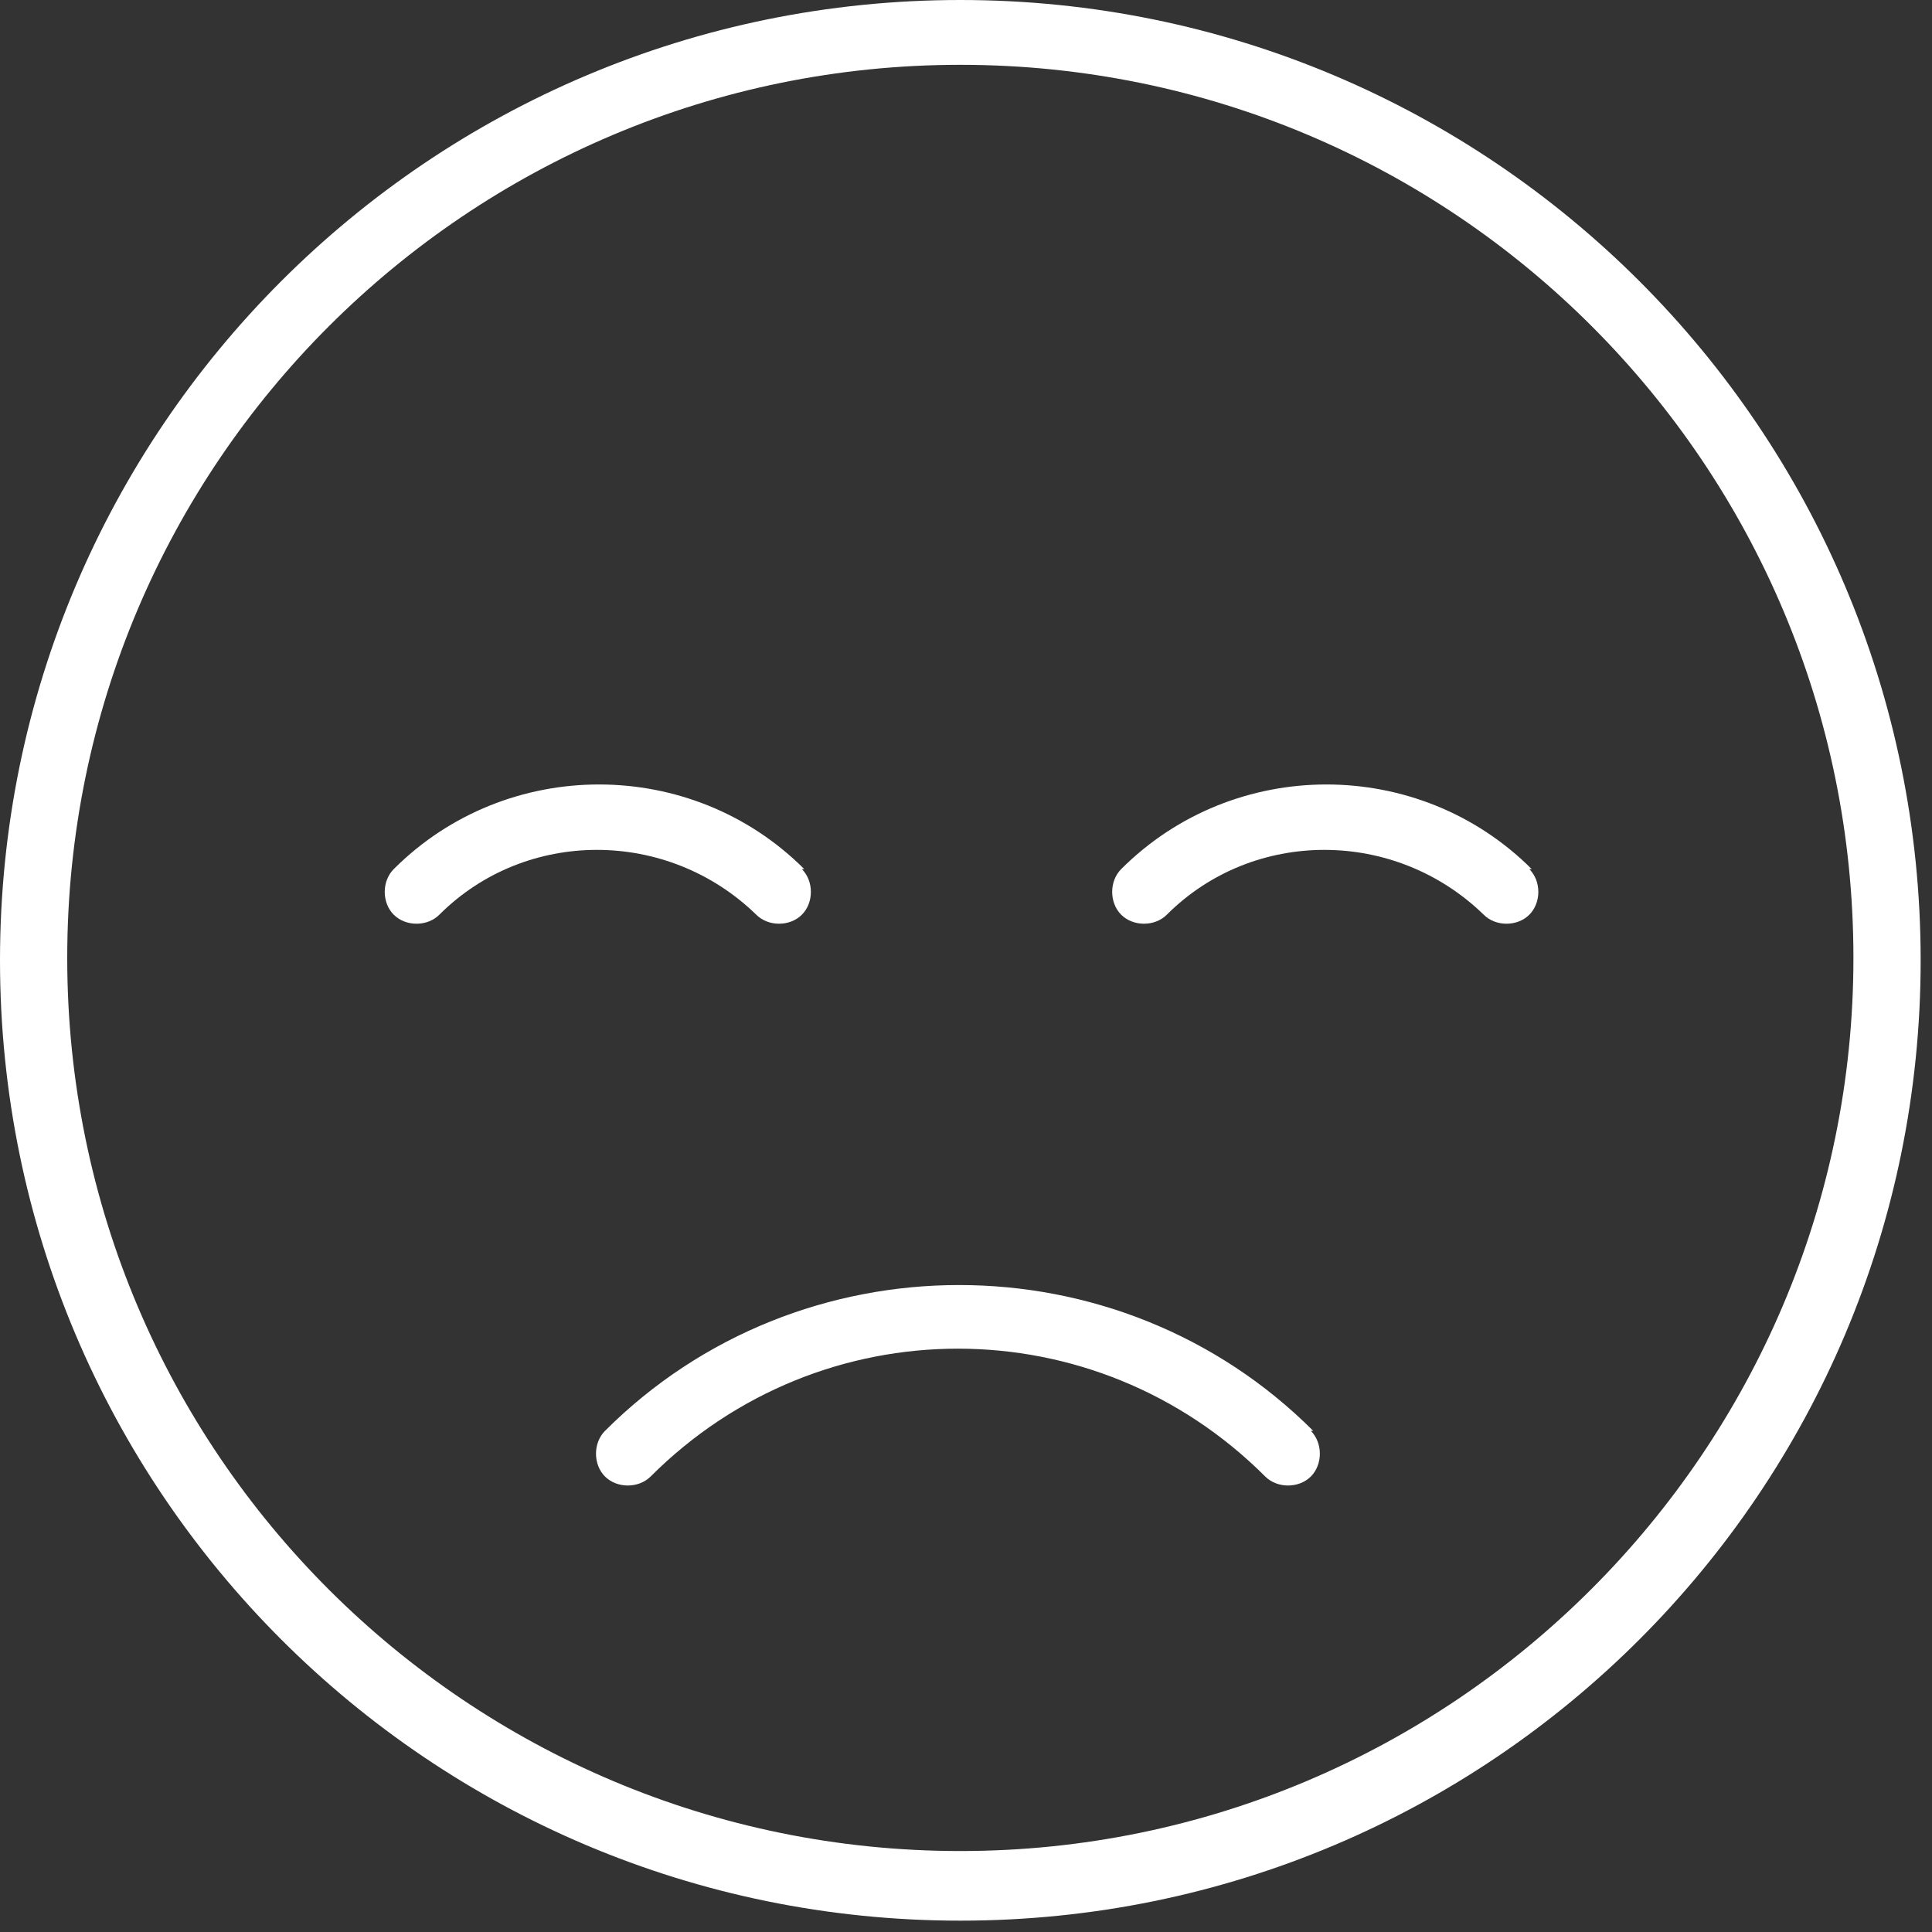
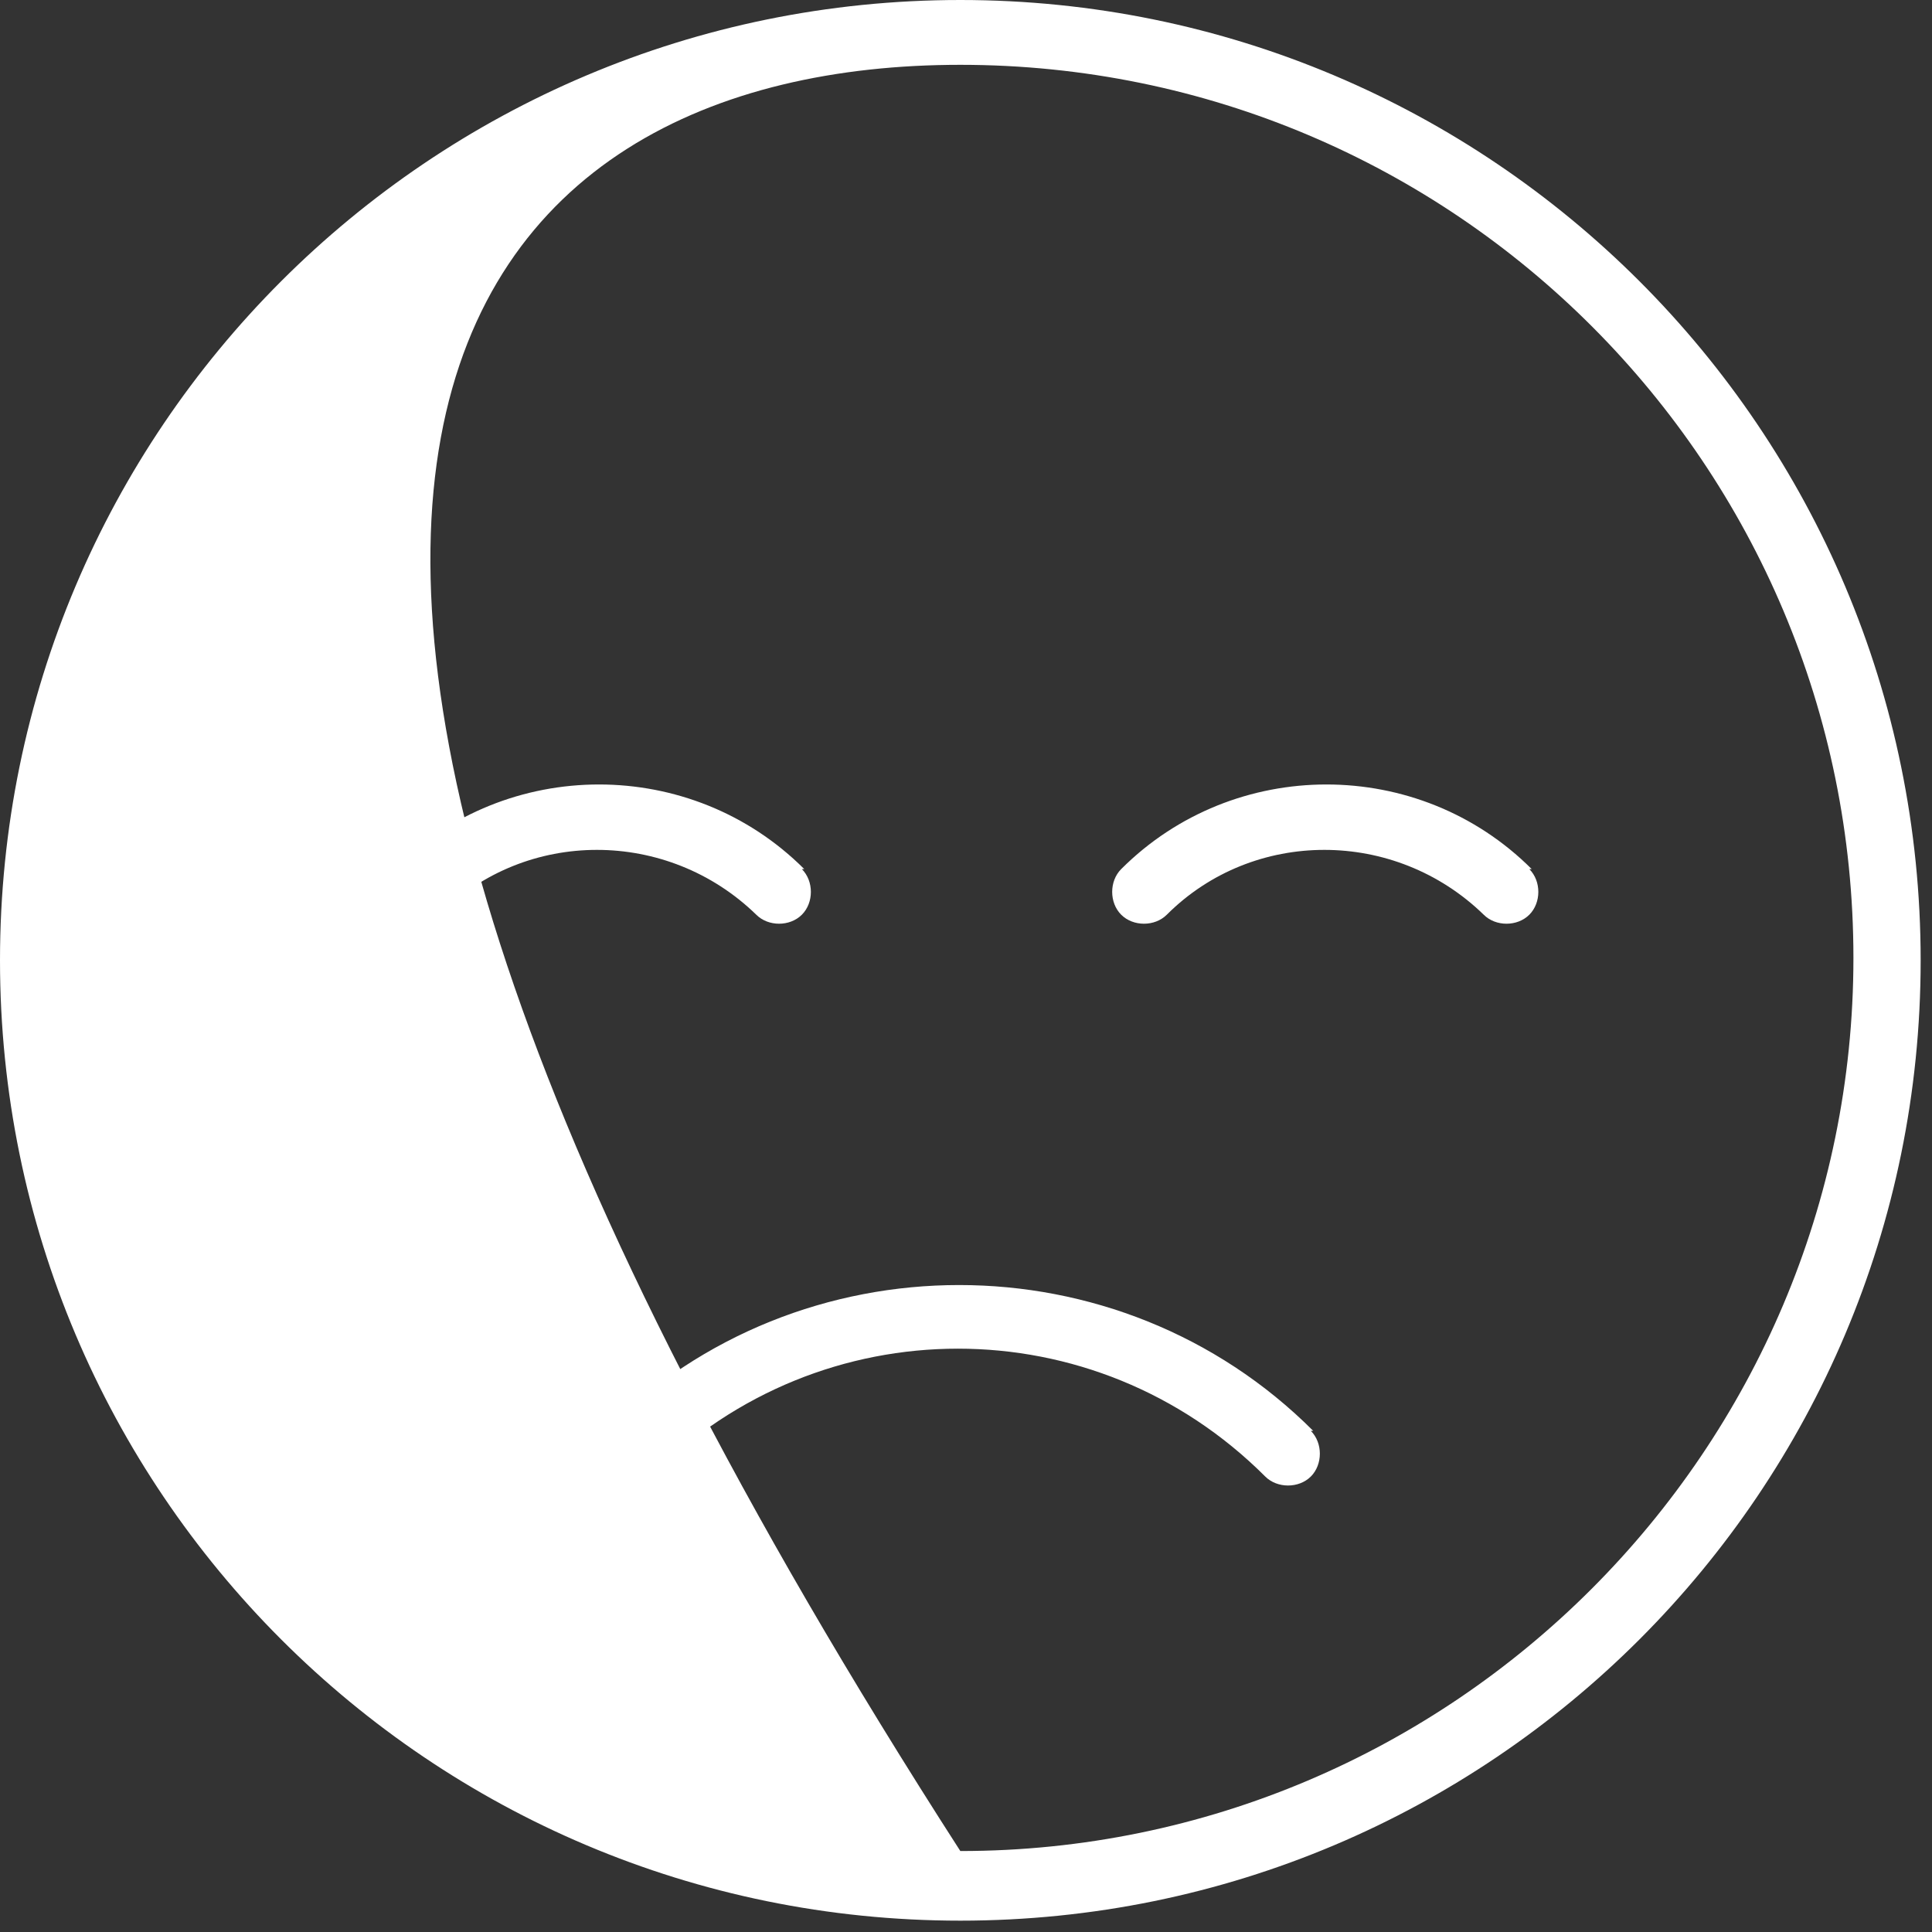
<svg xmlns="http://www.w3.org/2000/svg" width="109" height="109" viewBox="0 0 109 109" fill="none">
  <rect x="0" y="0" width="109" height="109" fill="#333333" stroke="none" />
-   <path d="M54.18 0C24.245 0 0 24.245 0 54.18C0 84.114 24.245 108.36 54.18 108.36C84.114 108.36 108.36 84.114 108.36 54.18C108.36 24.245 84.114 0 54.18 0ZM54.18 3.657C82.083 3.657 104.567 26.277 104.567 54.045C104.567 81.812 81.947 104.432 54.18 104.432C26.413 104.432 3.793 81.947 3.793 54.045C3.793 26.142 26.413 3.657 54.18 3.657ZM74.091 80.728C63.12 69.757 45.105 69.757 34.133 80.728C33.456 81.406 33.456 82.624 34.133 83.302C34.811 83.979 36.03 83.979 36.707 83.302C46.324 73.685 61.765 73.685 71.382 83.302C72.059 83.979 73.278 83.979 73.956 83.302C74.633 82.624 74.633 81.406 73.956 80.728H74.091ZM86.417 49.033C80.051 42.667 69.621 42.667 63.255 49.033C62.578 49.71 62.578 50.929 63.255 51.606C63.932 52.284 65.151 52.284 65.829 51.606C70.705 46.73 78.696 46.73 83.708 51.606C84.385 52.284 85.604 52.284 86.282 51.606C86.959 50.929 86.959 49.71 86.282 49.033H86.417ZM45.376 49.033C39.01 42.667 28.58 42.667 22.214 49.033C21.537 49.71 21.537 50.929 22.214 51.606C22.891 52.284 24.11 52.284 24.787 51.606C29.664 46.73 37.655 46.73 42.667 51.606C43.344 52.284 44.563 52.284 45.24 51.606C45.918 50.929 45.918 49.71 45.24 49.033H45.376Z" fill="white" />
+   <path d="M54.18 0C24.245 0 0 24.245 0 54.18C0 84.114 24.245 108.36 54.18 108.36C84.114 108.36 108.36 84.114 108.36 54.18C108.36 24.245 84.114 0 54.18 0ZM54.18 3.657C82.083 3.657 104.567 26.277 104.567 54.045C104.567 81.812 81.947 104.432 54.18 104.432C3.793 26.142 26.413 3.657 54.18 3.657ZM74.091 80.728C63.12 69.757 45.105 69.757 34.133 80.728C33.456 81.406 33.456 82.624 34.133 83.302C34.811 83.979 36.03 83.979 36.707 83.302C46.324 73.685 61.765 73.685 71.382 83.302C72.059 83.979 73.278 83.979 73.956 83.302C74.633 82.624 74.633 81.406 73.956 80.728H74.091ZM86.417 49.033C80.051 42.667 69.621 42.667 63.255 49.033C62.578 49.71 62.578 50.929 63.255 51.606C63.932 52.284 65.151 52.284 65.829 51.606C70.705 46.73 78.696 46.73 83.708 51.606C84.385 52.284 85.604 52.284 86.282 51.606C86.959 50.929 86.959 49.71 86.282 49.033H86.417ZM45.376 49.033C39.01 42.667 28.58 42.667 22.214 49.033C21.537 49.71 21.537 50.929 22.214 51.606C22.891 52.284 24.11 52.284 24.787 51.606C29.664 46.73 37.655 46.73 42.667 51.606C43.344 52.284 44.563 52.284 45.24 51.606C45.918 50.929 45.918 49.71 45.24 49.033H45.376Z" fill="white" />
</svg>